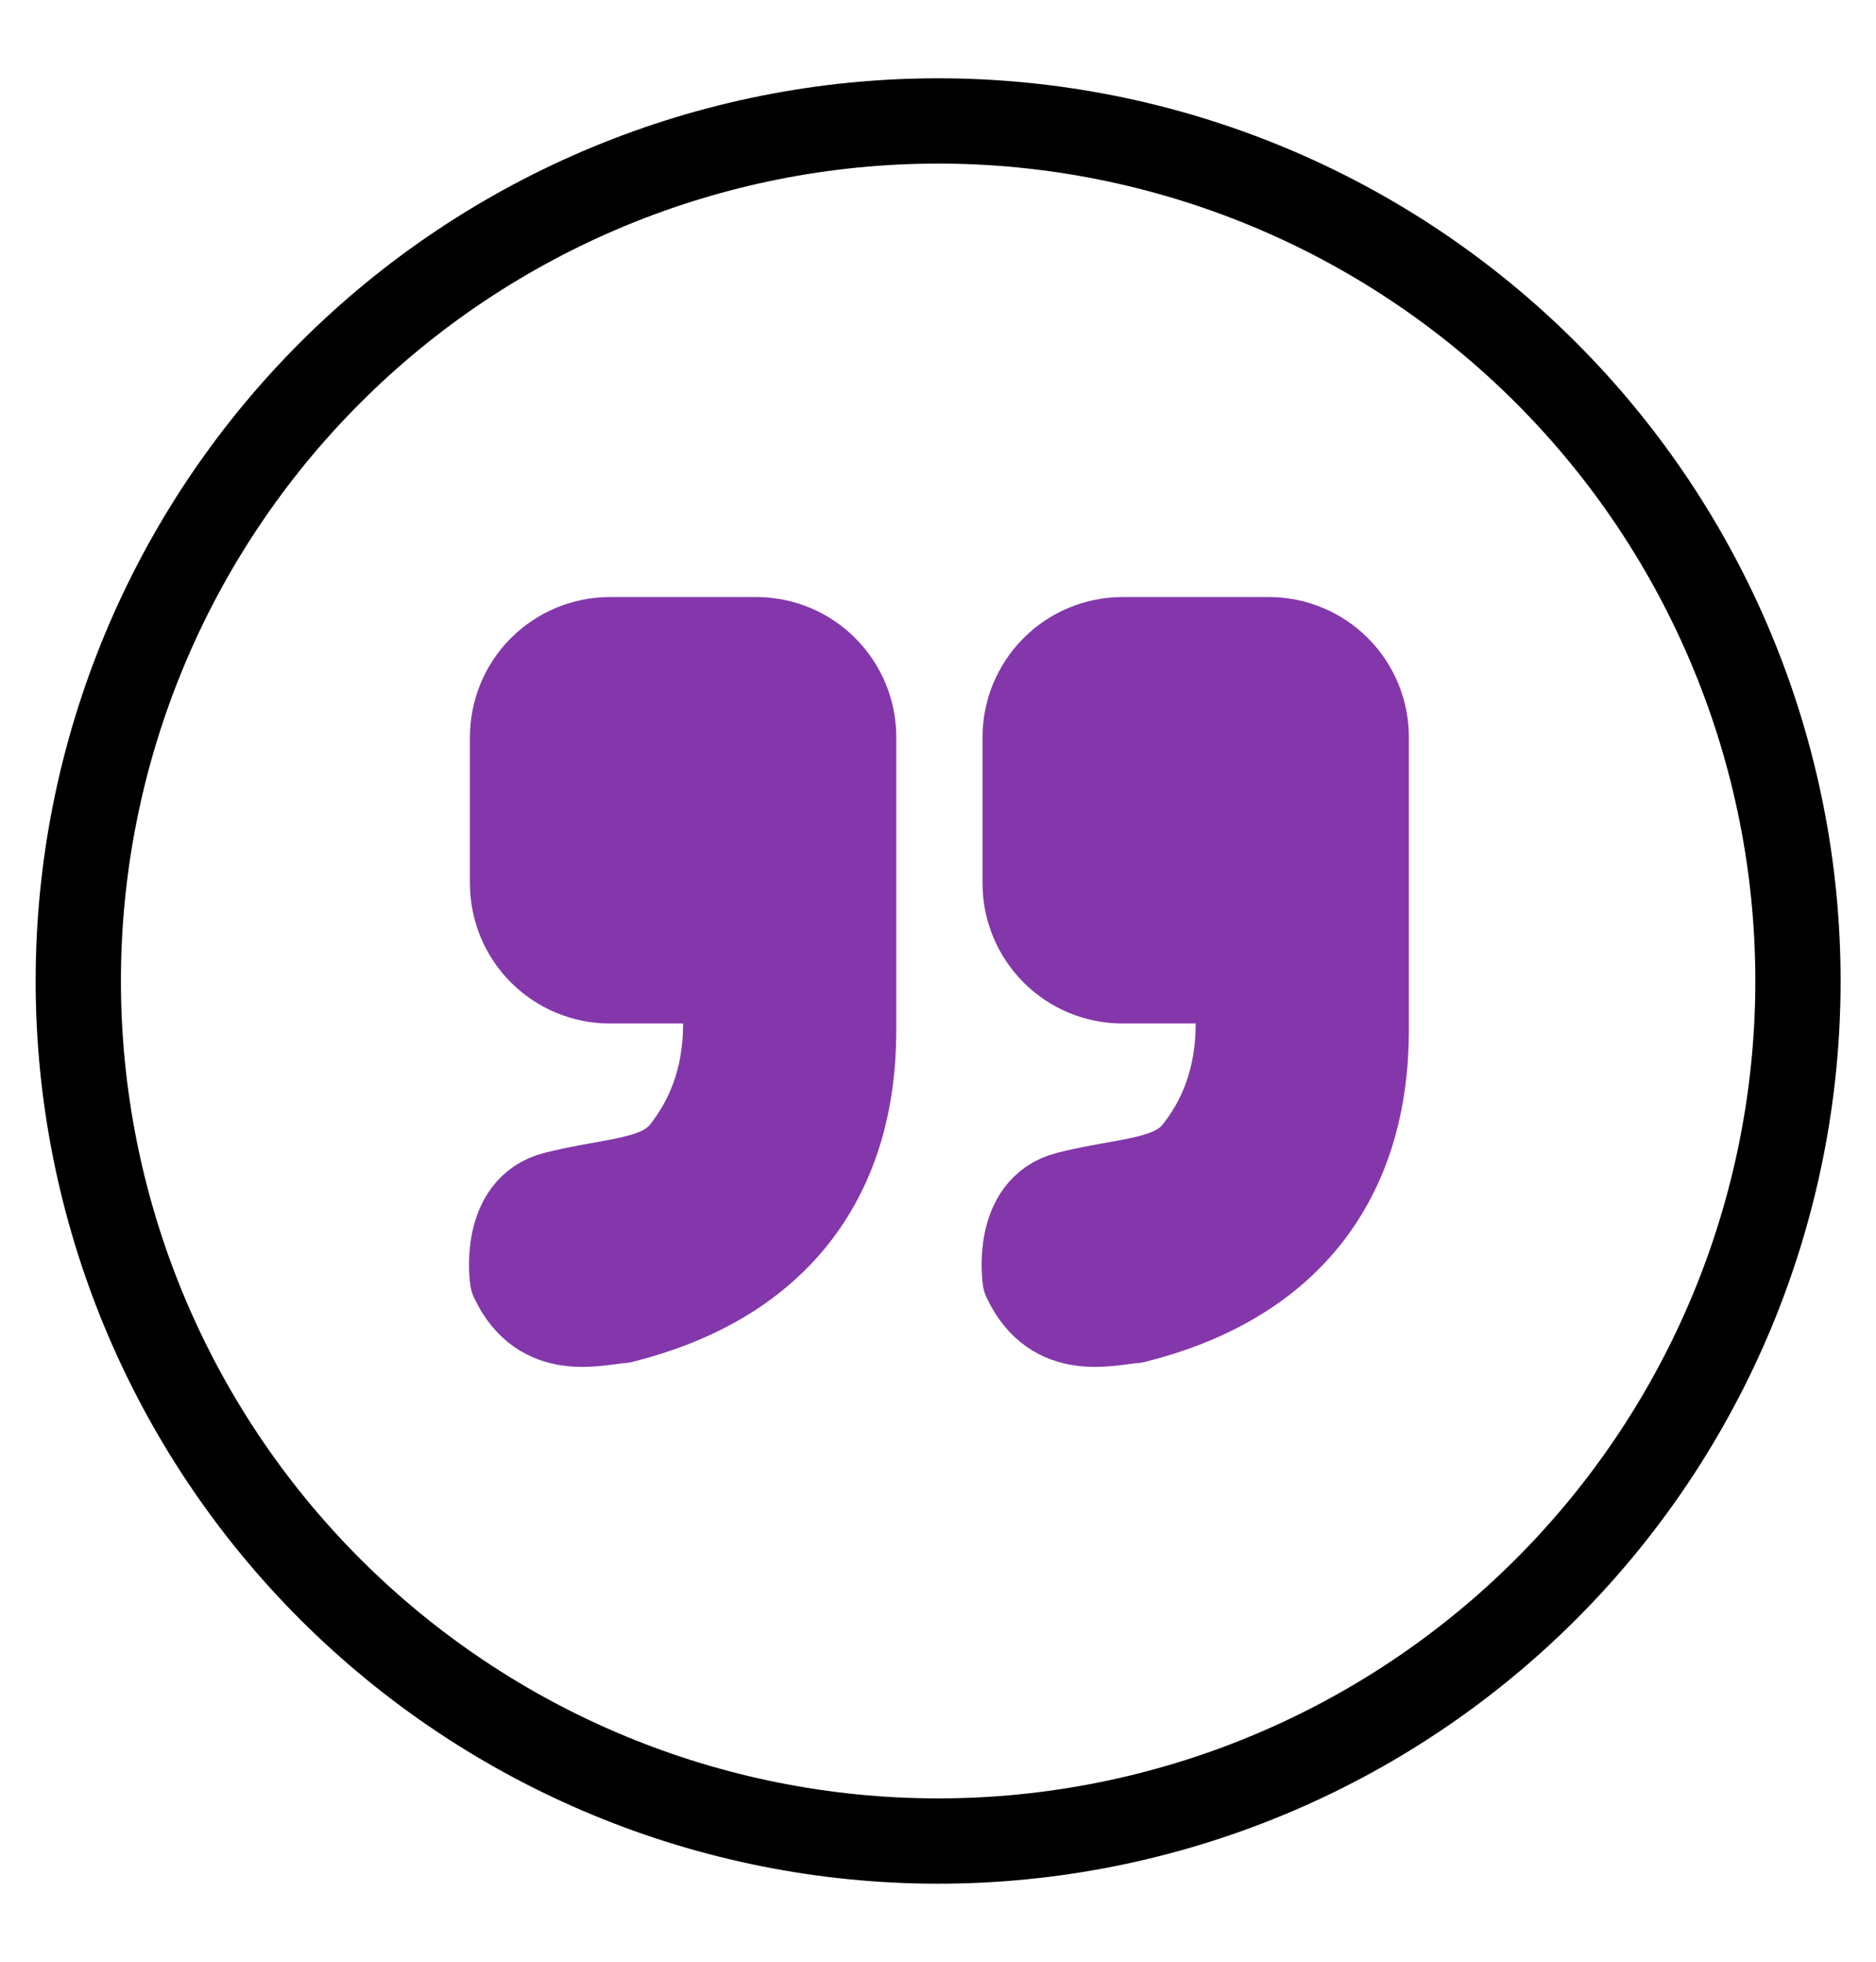
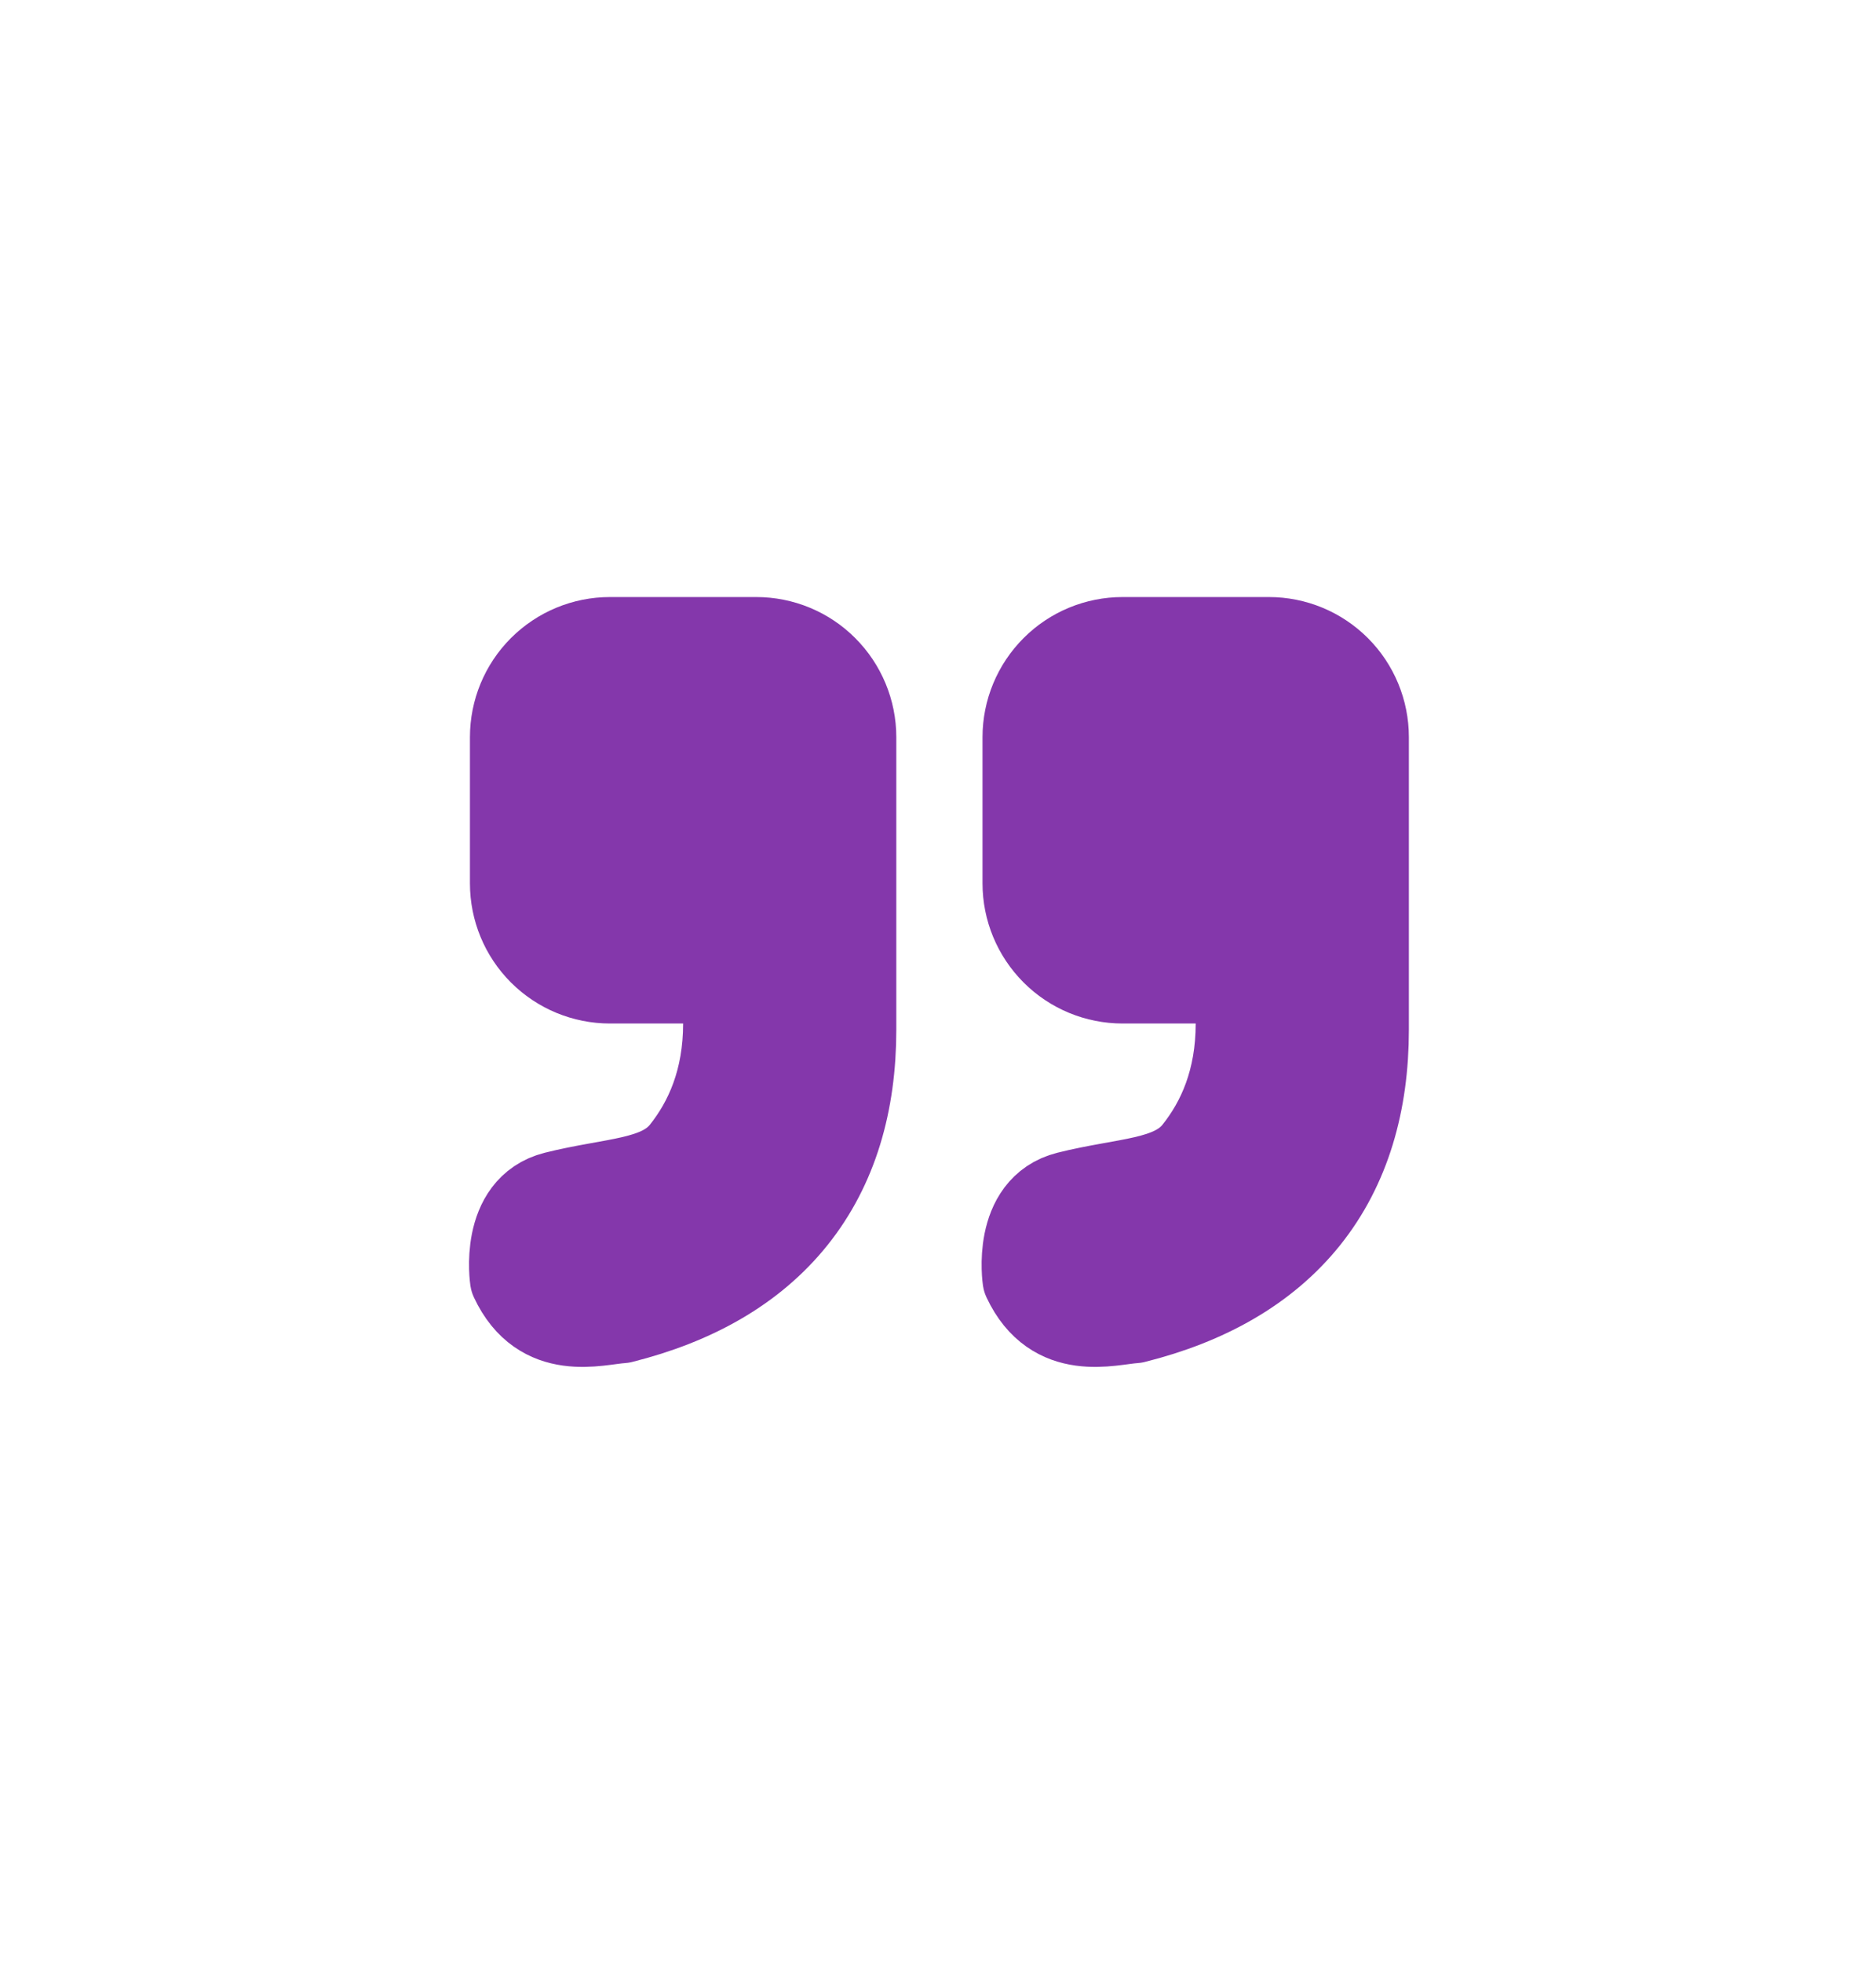
<svg xmlns="http://www.w3.org/2000/svg" width="22" height="23" viewBox="0 0 22 23" fill="none">
-   <path d="M11.001 1.418C8.327 1.418 5.762 2.48 3.871 4.371C1.98 6.262 0.918 8.827 0.918 11.501C0.918 14.176 1.98 16.74 3.871 18.631C5.762 20.522 8.327 21.585 11.001 21.585C13.676 21.585 16.24 20.522 18.131 18.631C20.022 16.74 21.085 14.176 21.085 11.501C21.085 8.827 20.022 6.262 18.131 4.371C16.24 2.48 13.676 1.418 11.001 1.418Z" stroke="black" stroke-linecap="round" stroke-linejoin="round" />
  <path fill-rule="evenodd" clip-rule="evenodd" d="M6.345 7.835C6.56 7.62 6.85 7.5 7.153 7.5H8.868C9.171 7.5 9.462 7.62 9.676 7.835C9.89 8.049 10.011 8.34 10.011 8.643V12.072C10.011 12.93 9.795 13.685 9.314 14.286C8.835 14.884 8.14 15.271 7.292 15.483C7.011 15.5 6.345 15.714 6.011 15C6.011 15 5.883 14.157 6.511 14C7.186 13.831 7.728 13.854 8.011 13.5C8.292 13.148 8.511 12.665 8.511 12V11.5H7.153C6.85 11.5 6.56 11.38 6.345 11.165C6.131 10.951 6.011 10.66 6.011 10.357V8.643C6.011 8.34 6.131 8.049 6.345 7.835Z" fill="#8437AB" stroke="#8437AB" stroke-linecap="round" stroke-linejoin="round" />
  <path fill-rule="evenodd" clip-rule="evenodd" d="M12.357 7.835C12.571 7.62 12.862 7.5 13.165 7.5H14.88C15.183 7.5 15.473 7.62 15.688 7.835C15.902 8.049 16.022 8.34 16.022 8.643V12.072C16.022 12.93 15.806 13.685 15.326 14.286C14.847 14.884 14.152 15.271 13.304 15.483C13.022 15.5 12.357 15.714 12.022 15C12.022 15 11.895 14.157 12.522 14C13.198 13.831 13.739 13.854 14.022 13.5C14.304 13.148 14.522 12.665 14.522 12V11.5H13.165C12.862 11.5 12.571 11.38 12.357 11.165C12.143 10.951 12.022 10.66 12.022 10.357V8.643C12.022 8.34 12.143 8.049 12.357 7.835Z" fill="#8437AB" stroke="#8437AB" stroke-linecap="round" stroke-linejoin="round" />
</svg>